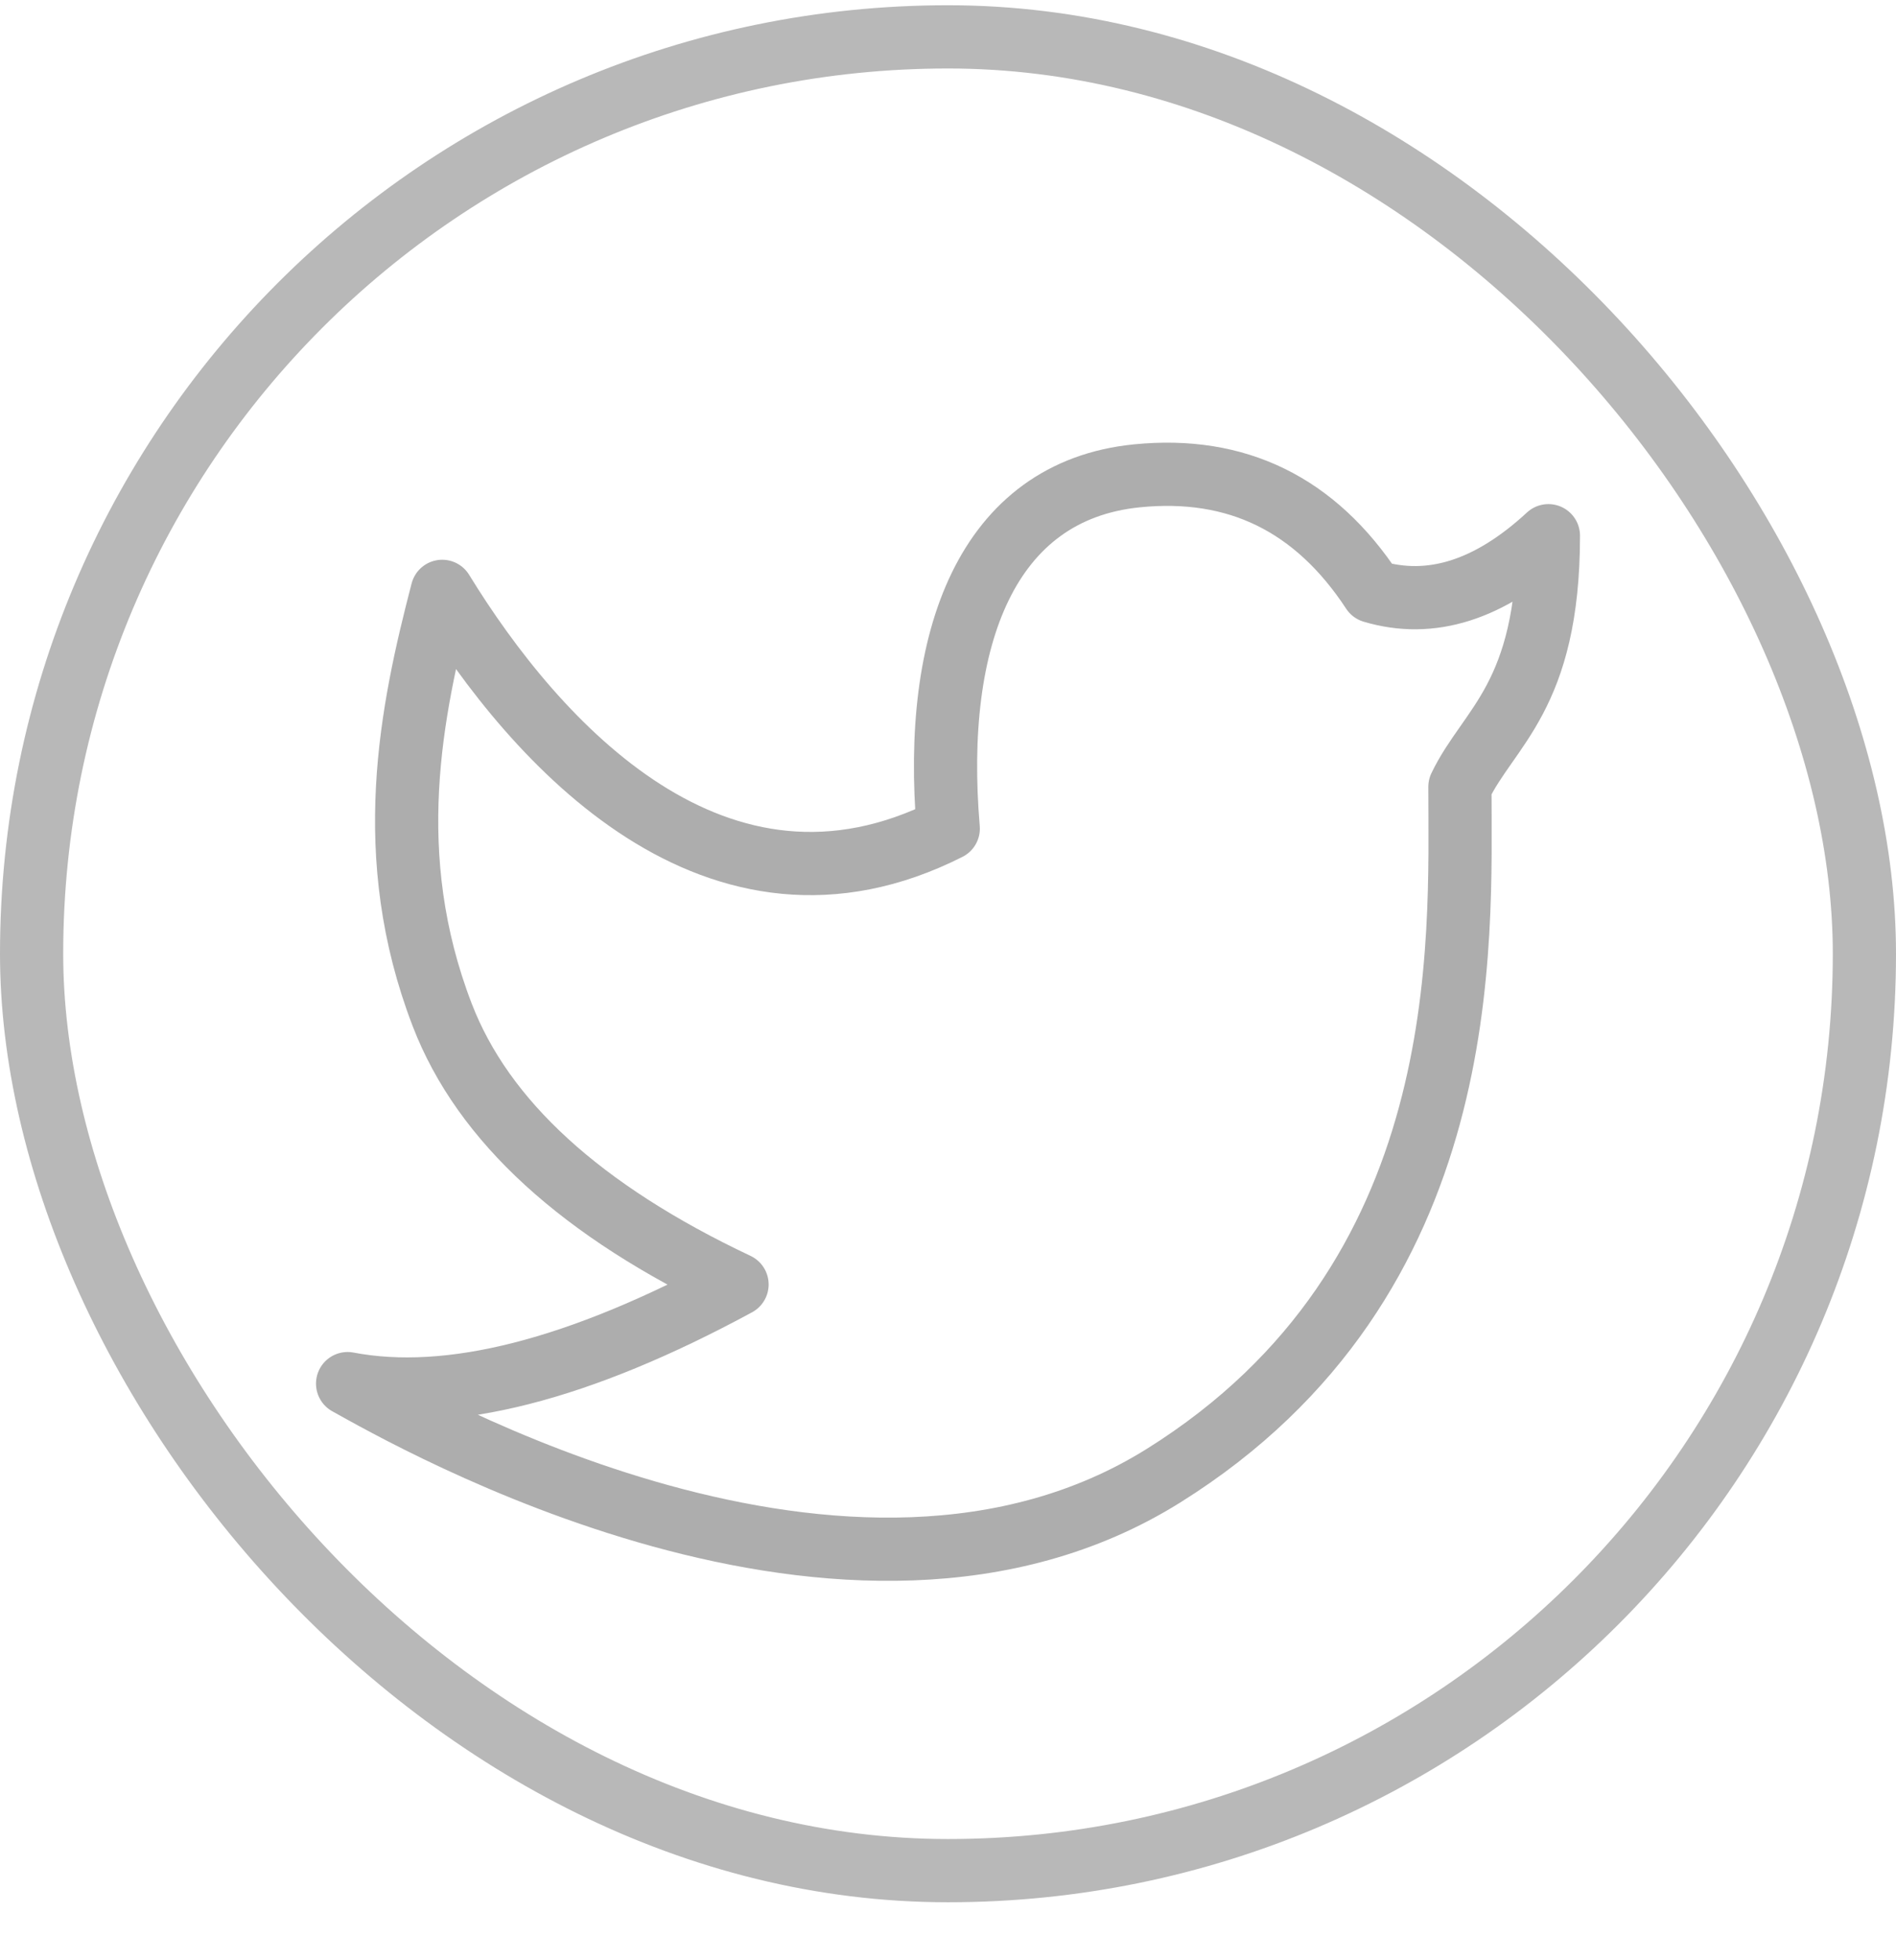
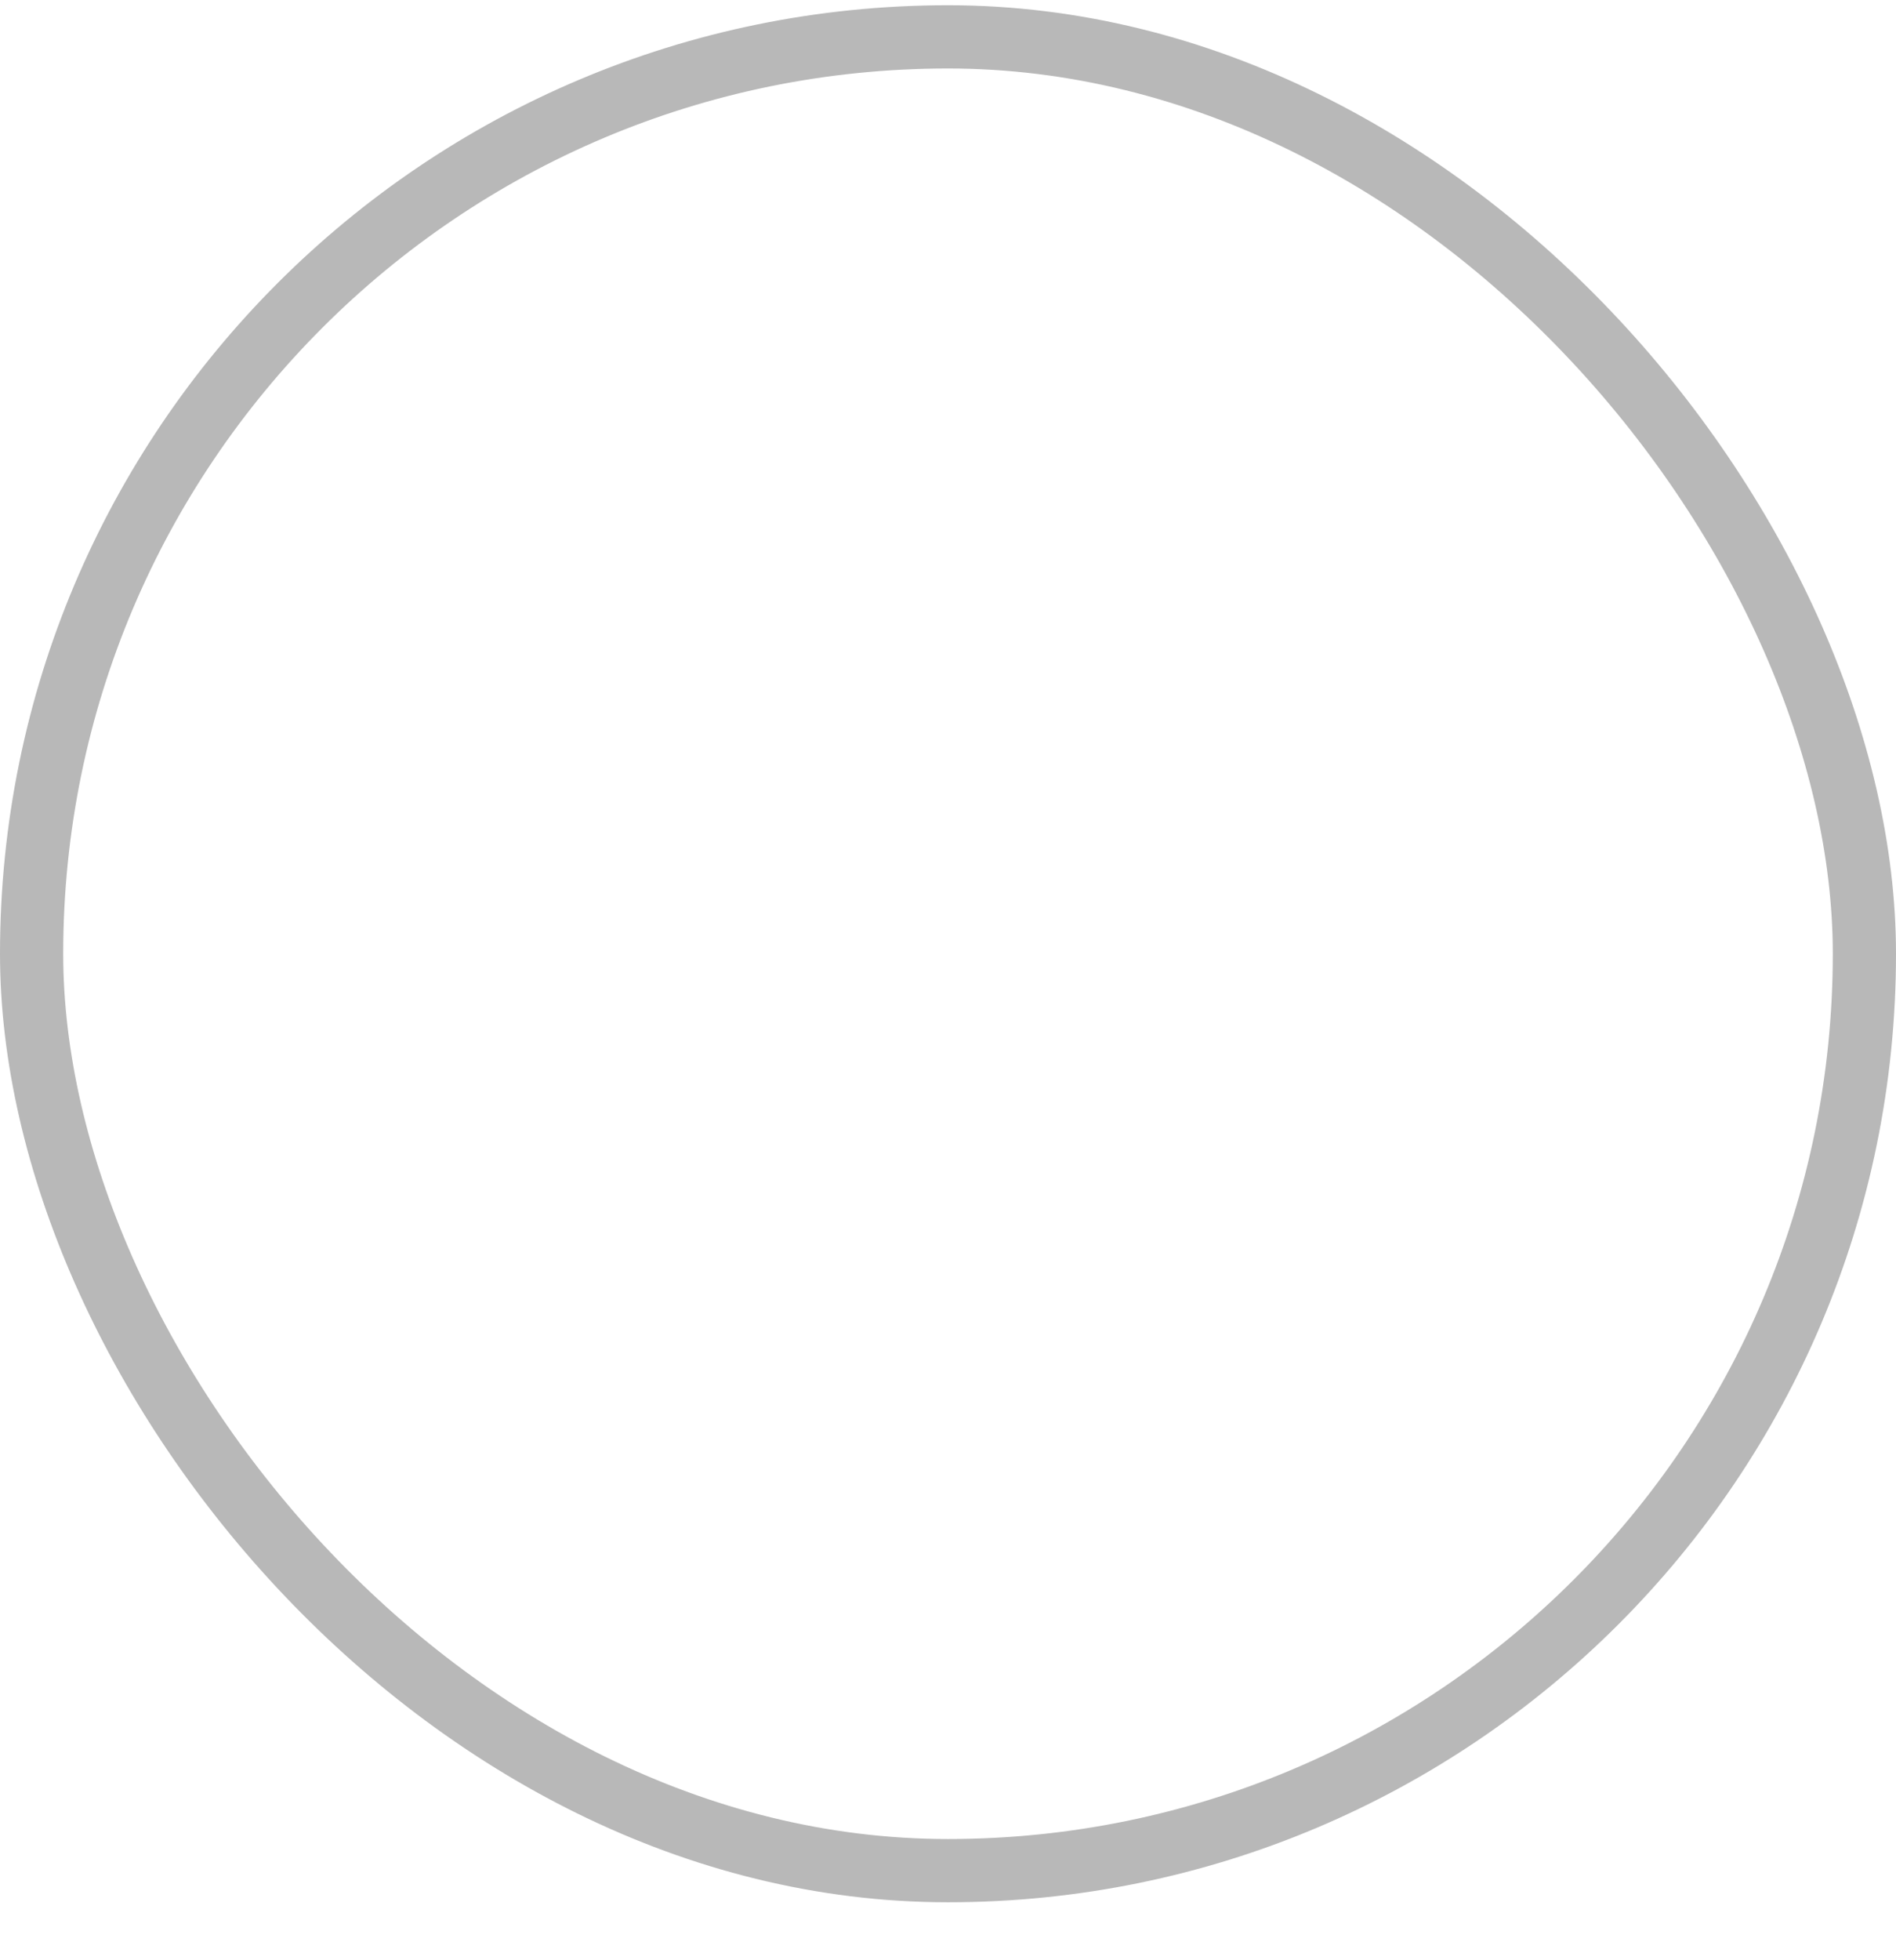
<svg xmlns="http://www.w3.org/2000/svg" width="30" height="31" viewBox="0 0 30 31" fill="none">
-   <path d="M5.5 21.881C6.465 22.415 13.445 26.439 18.41 23.337C23.374 20.236 23.1 14.892 23.1 12.443C23.55 11.501 24.5 11.022 24.5 8.472C23.567 9.334 22.64 9.627 21.718 9.352C20.814 7.975 19.572 7.366 17.989 7.525C15.617 7.763 14.748 10.091 15.004 13.104C11.345 14.954 8.476 11.762 6.997 9.352C6.503 11.25 6.027 13.529 6.997 16.05C7.644 17.731 9.2 19.151 11.662 20.313C9.166 21.665 7.112 22.189 5.5 21.881Z" stroke="#ADADAD" stroke-linejoin="round" />
  <rect x="0.5" y="0.583" width="29" height="29" rx="14.5" stroke="#B8B8B8" />
</svg>